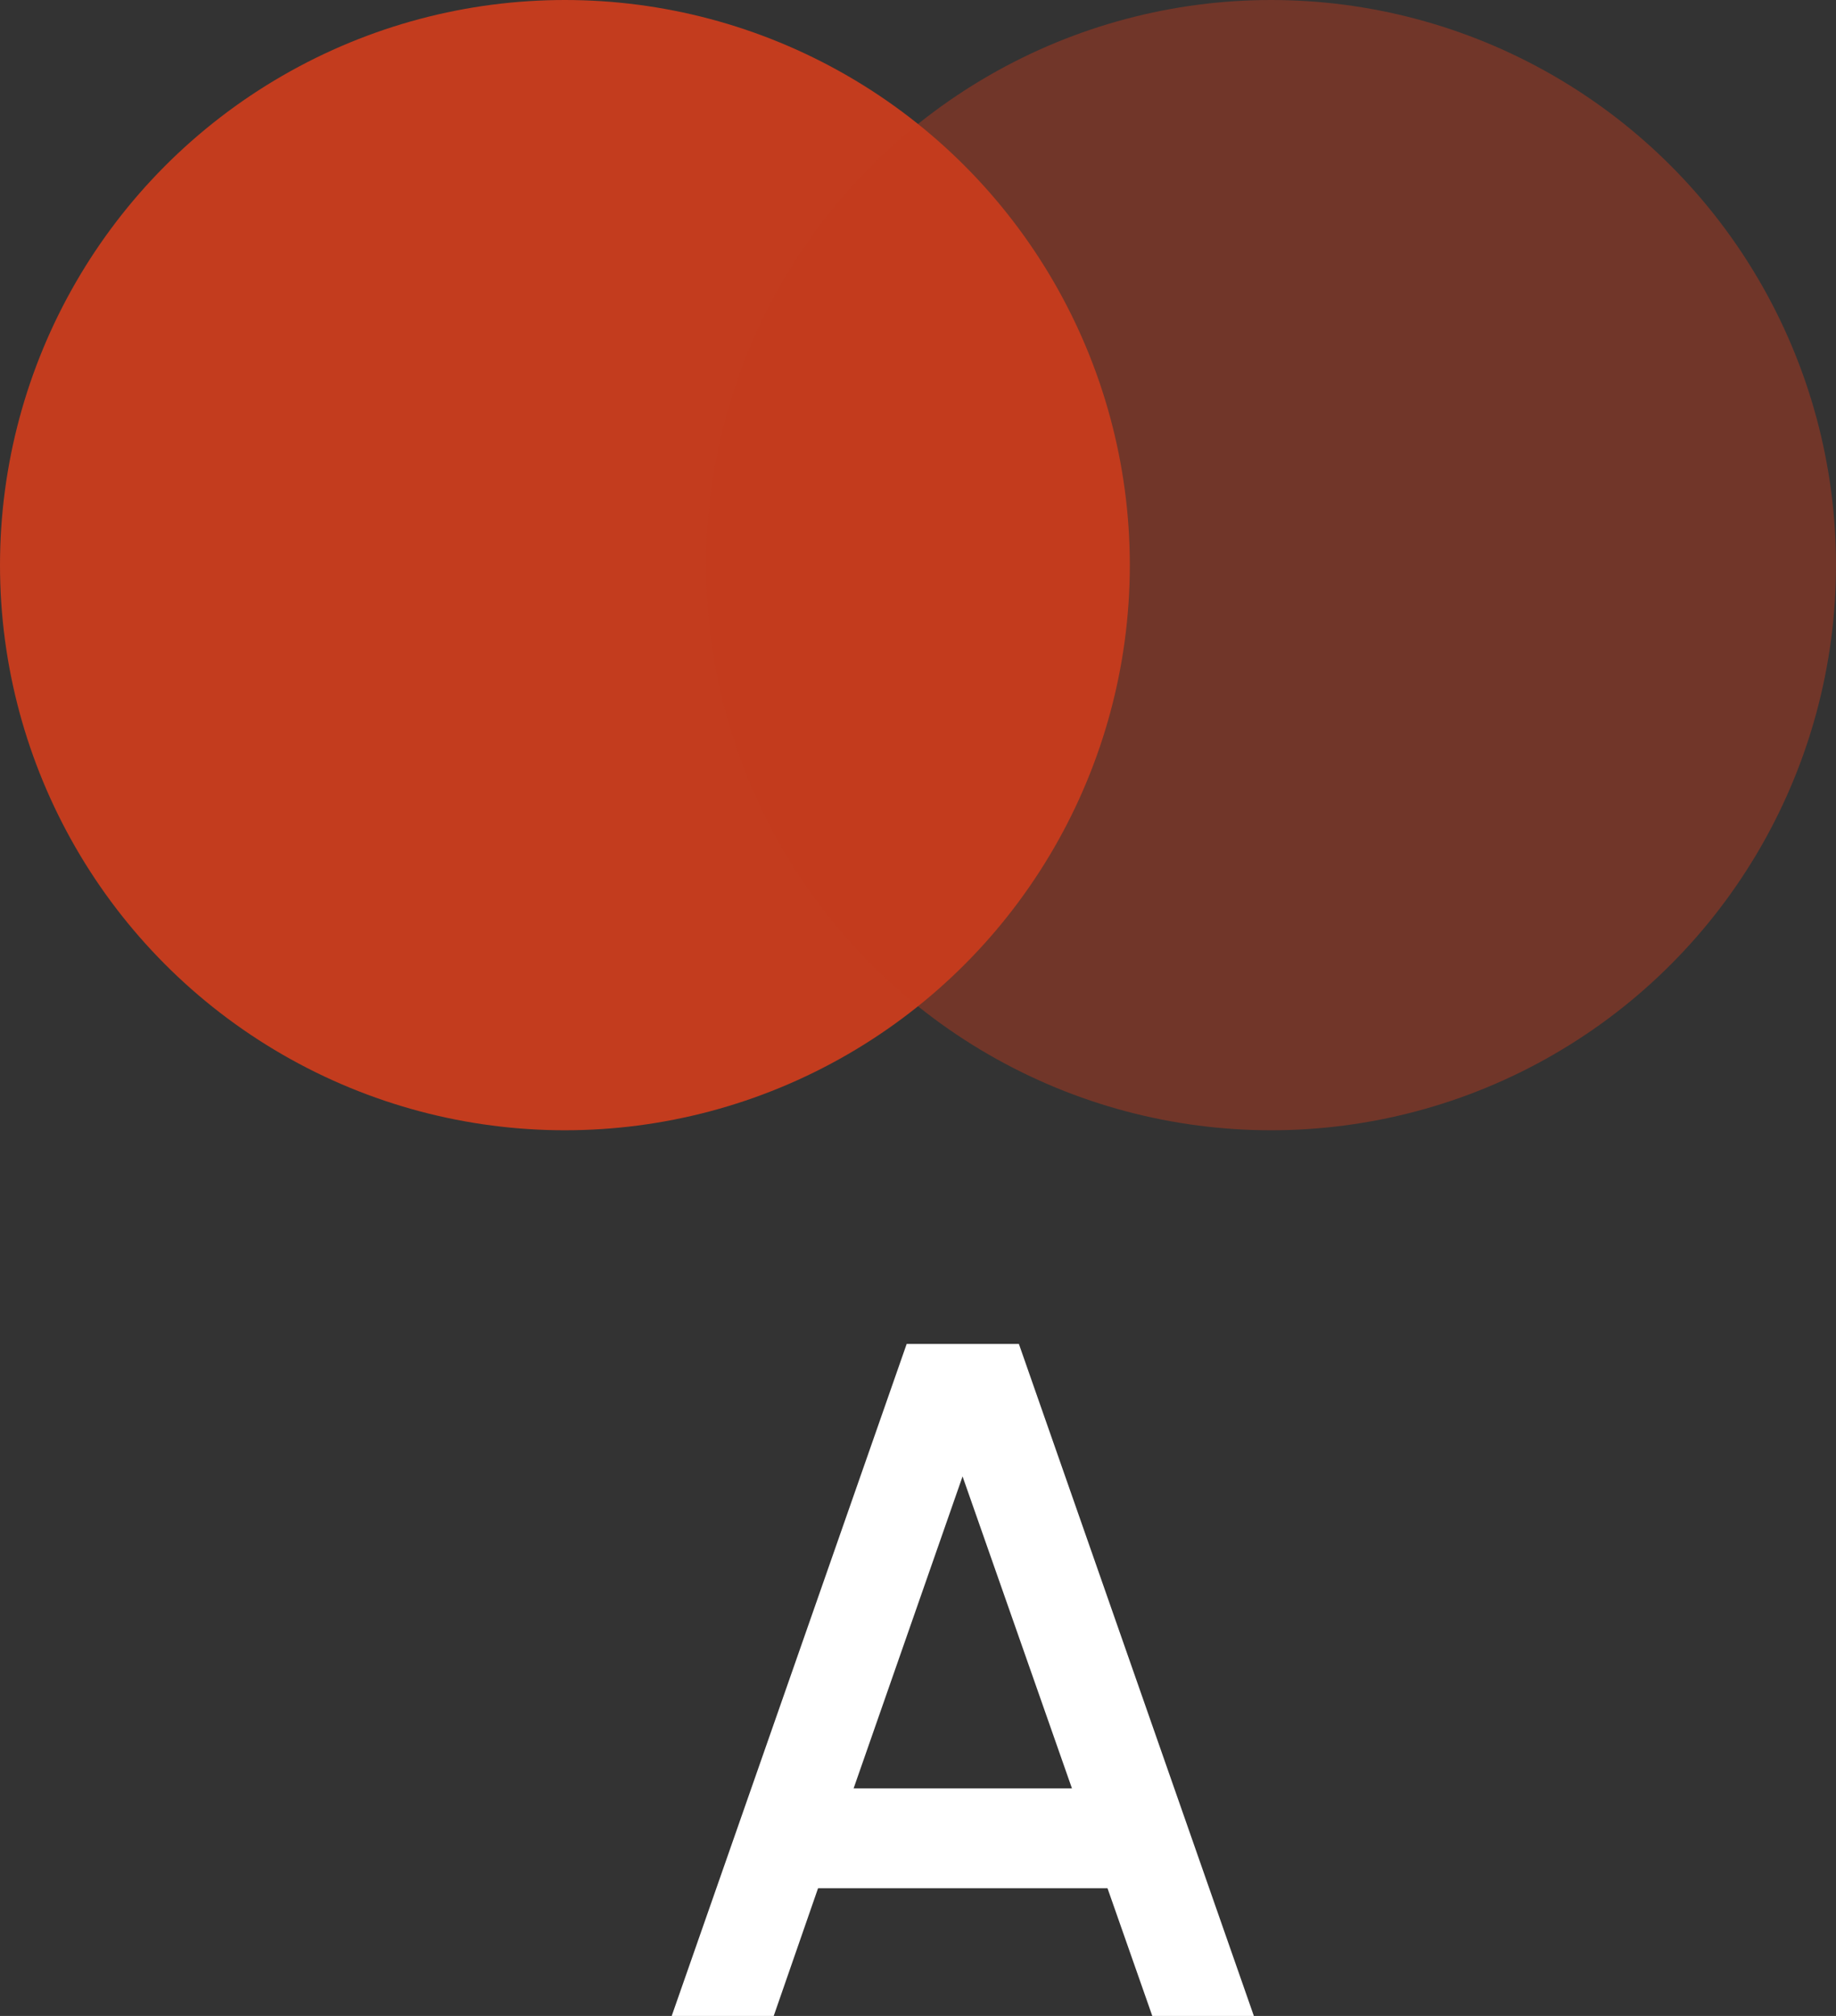
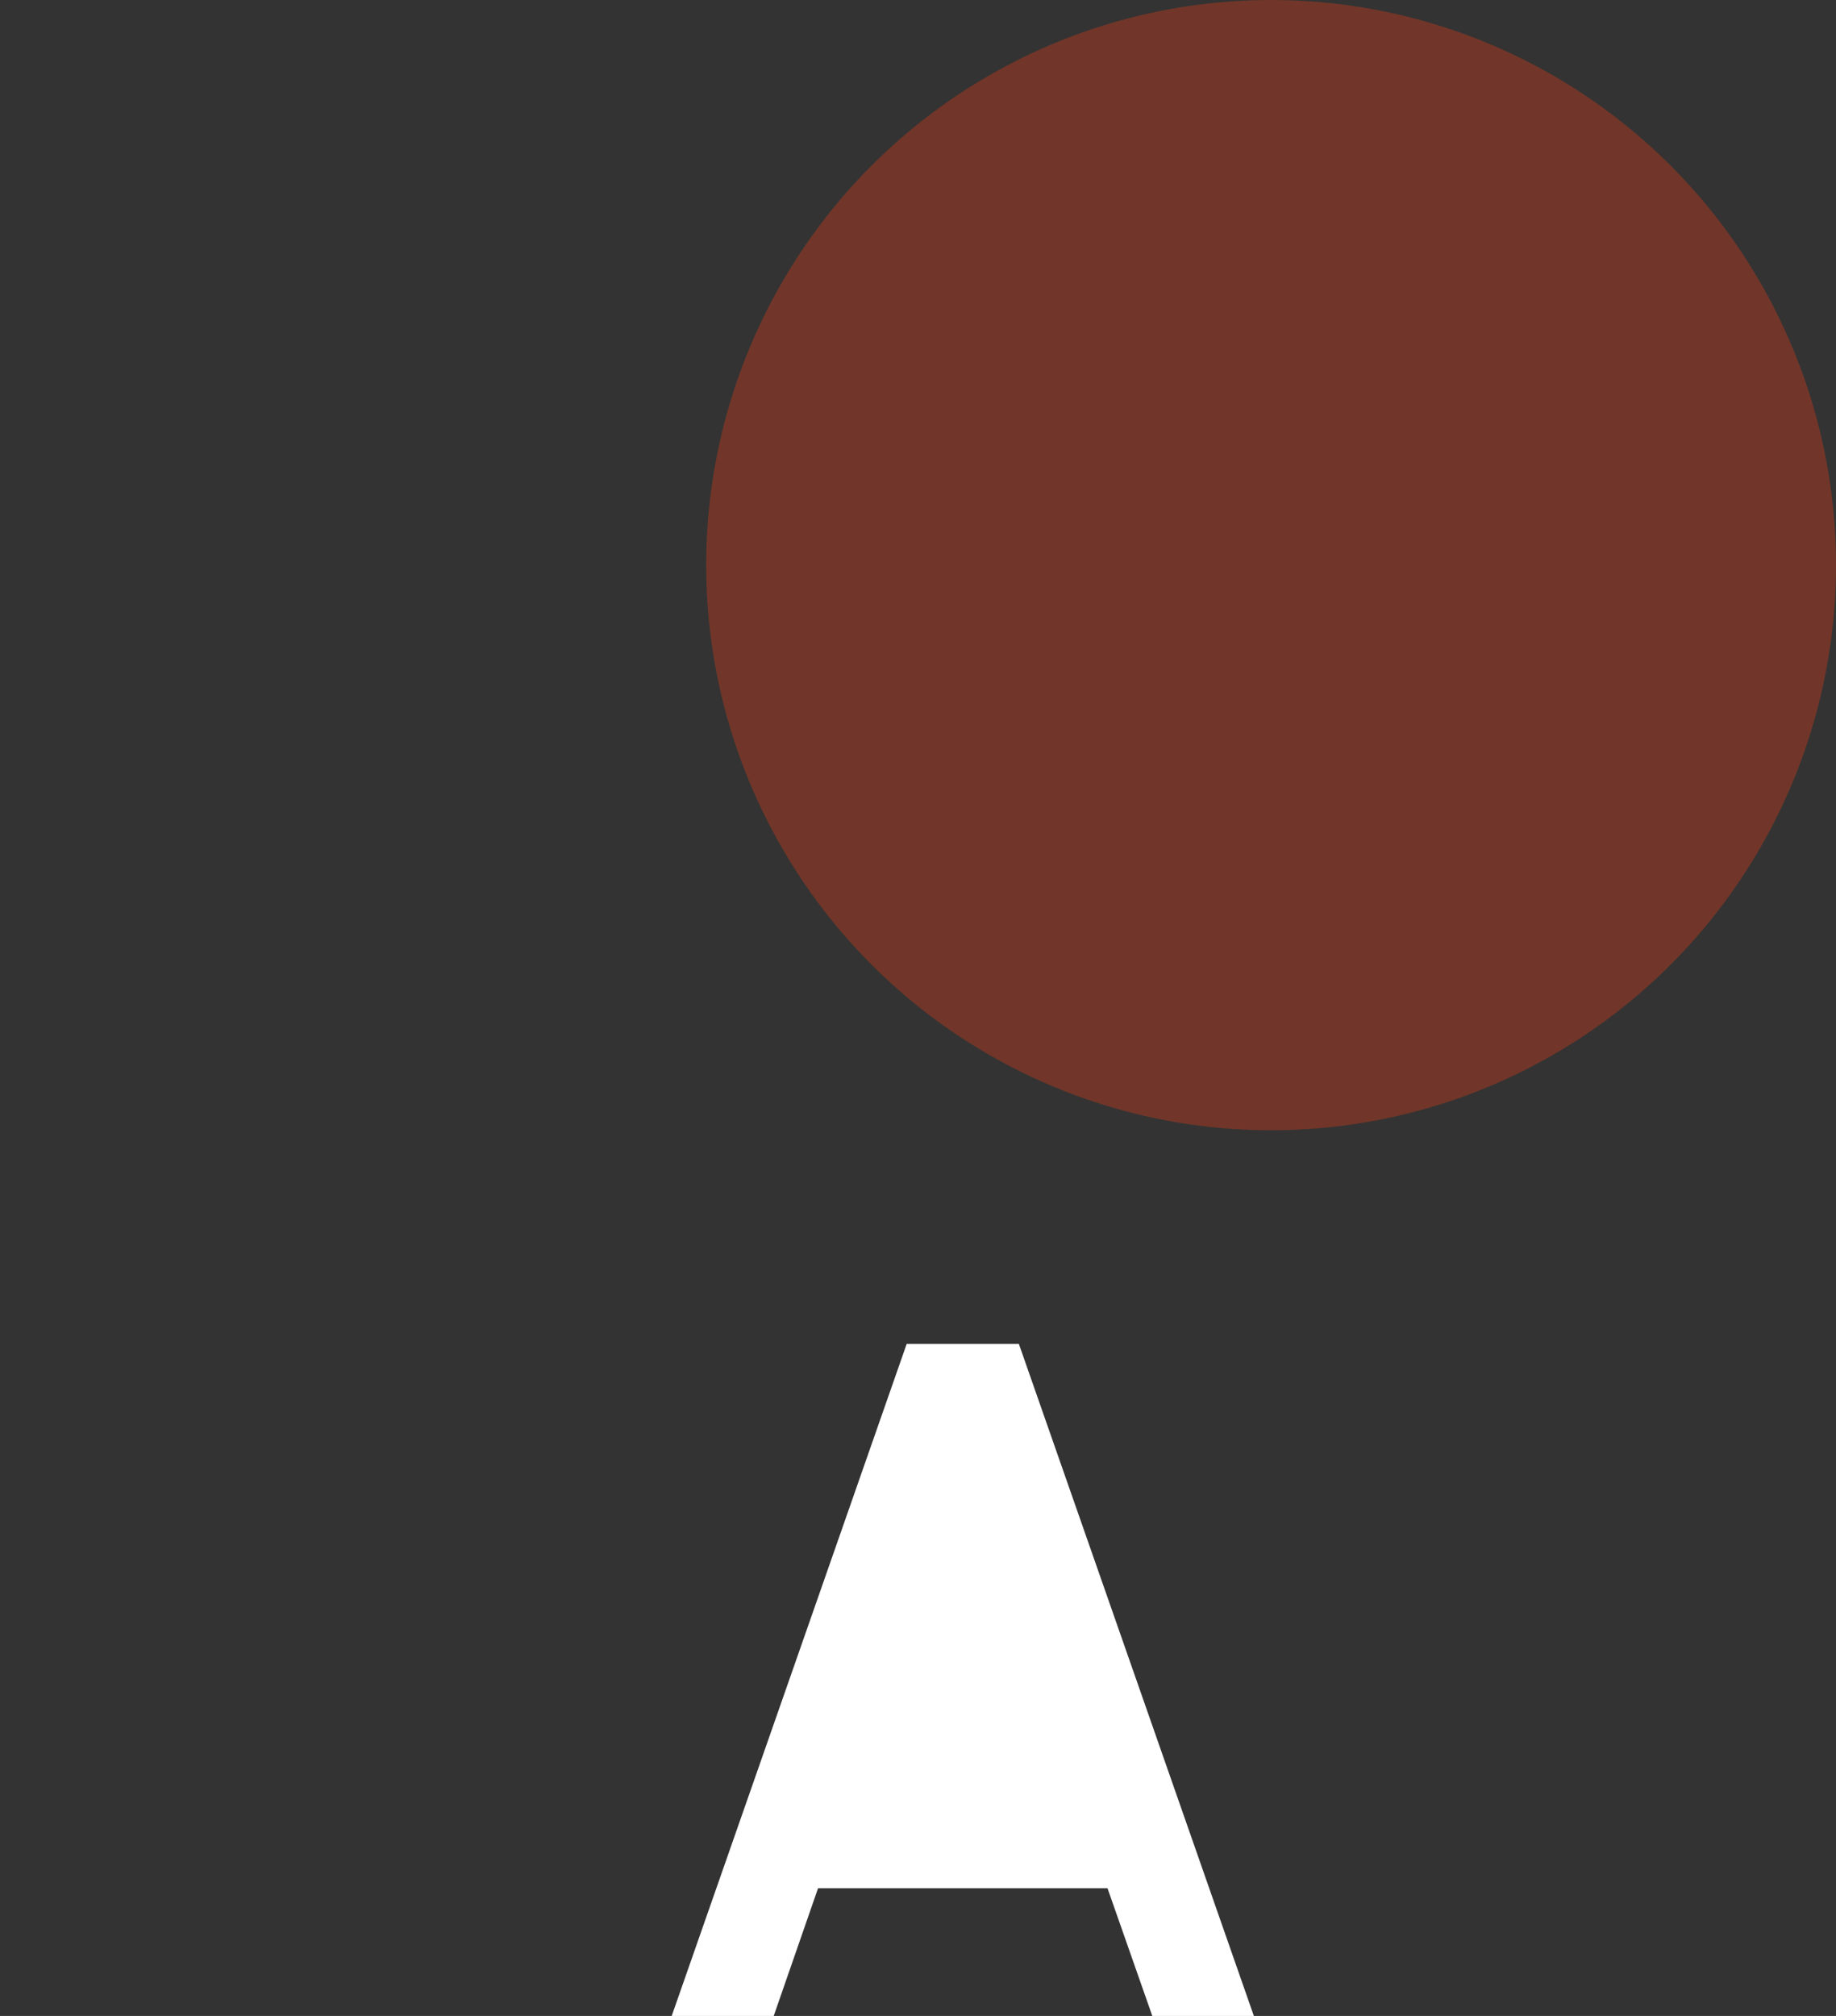
<svg xmlns="http://www.w3.org/2000/svg" width="41" height="45" viewBox="0 0 41 45" fill="none">
  <rect x="0" y="0" width="41" height="45" fill="#333333" stroke="none" />
-   <circle cx="12.615" cy="12.615" r="12.615" fill="#C33C1E" />
  <circle cx="28.385" cy="12.615" r="12.615" fill="#C33C1E" fill-opacity="0.43" />
-   <path d="M20.247 30H22.753L28 45H25.732L24.732 42.15H18.268L17.278 45H15L20.247 30ZM19.062 39.921H23.938L21.495 32.957L19.062 39.921Z" fill="white" />
+   <path d="M20.247 30H22.753L28 45H25.732L24.732 42.15H18.268L17.278 45H15L20.247 30ZM19.062 39.921L21.495 32.957L19.062 39.921Z" fill="white" />
</svg>